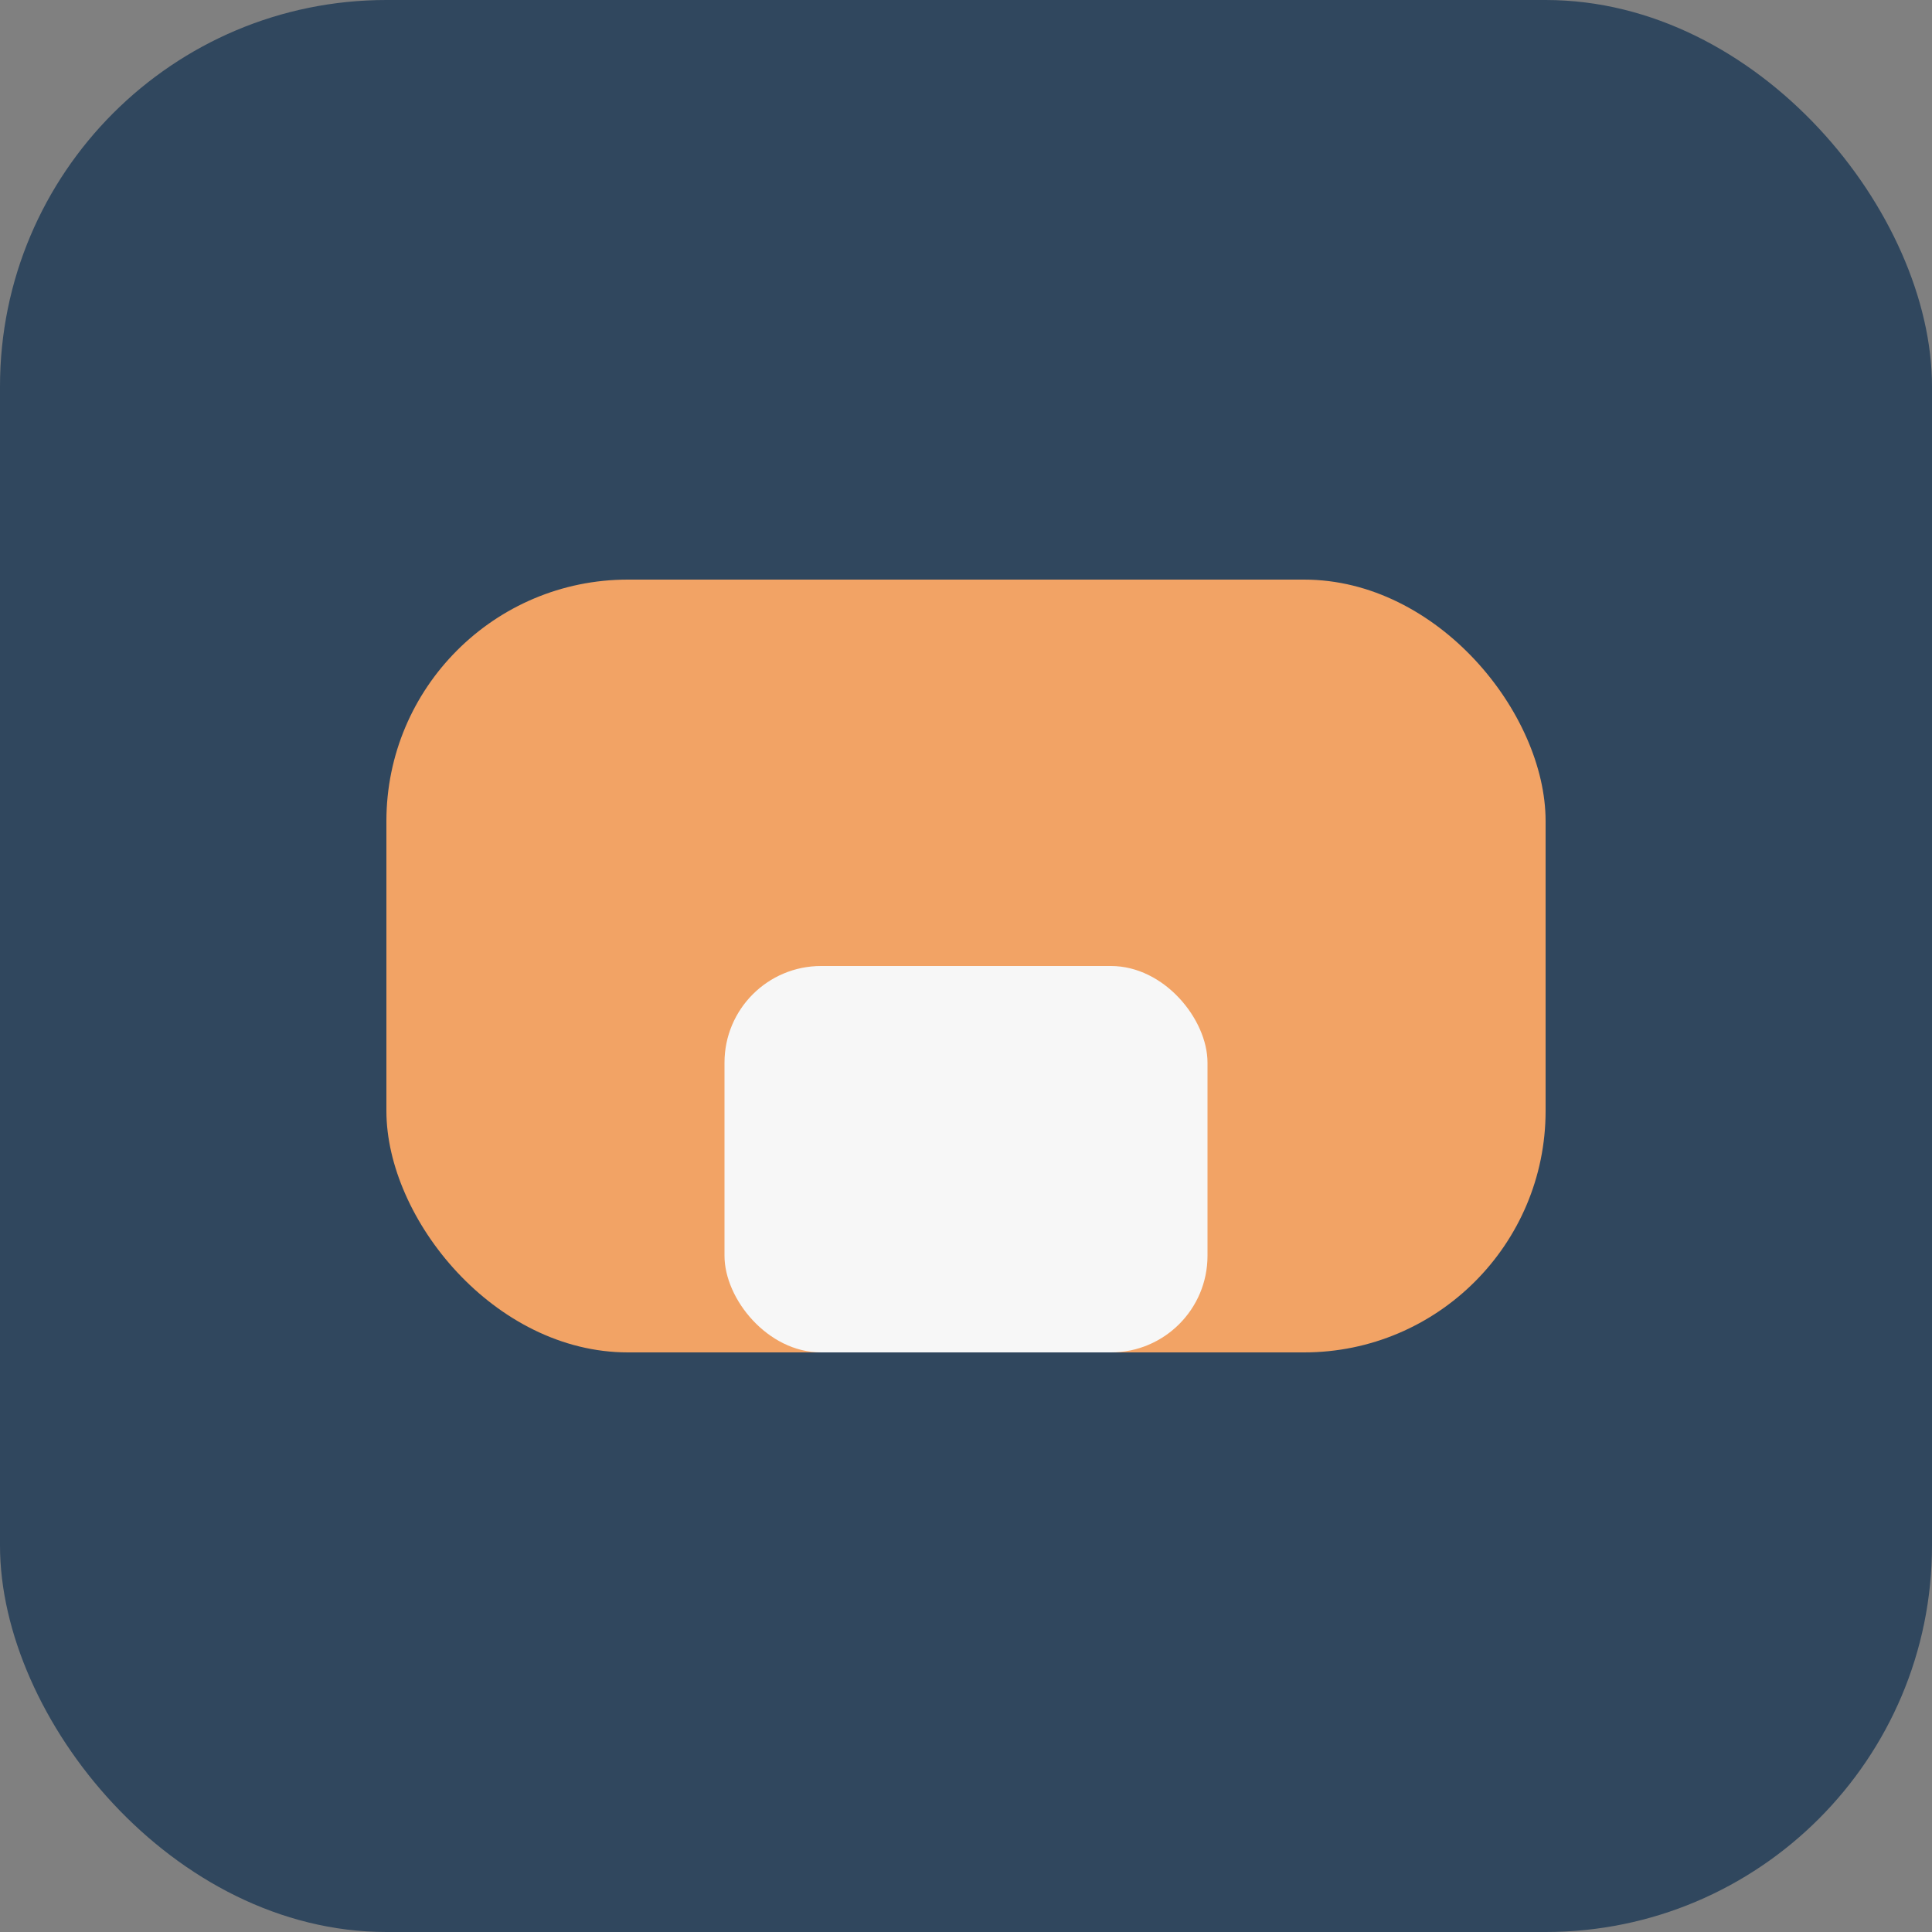
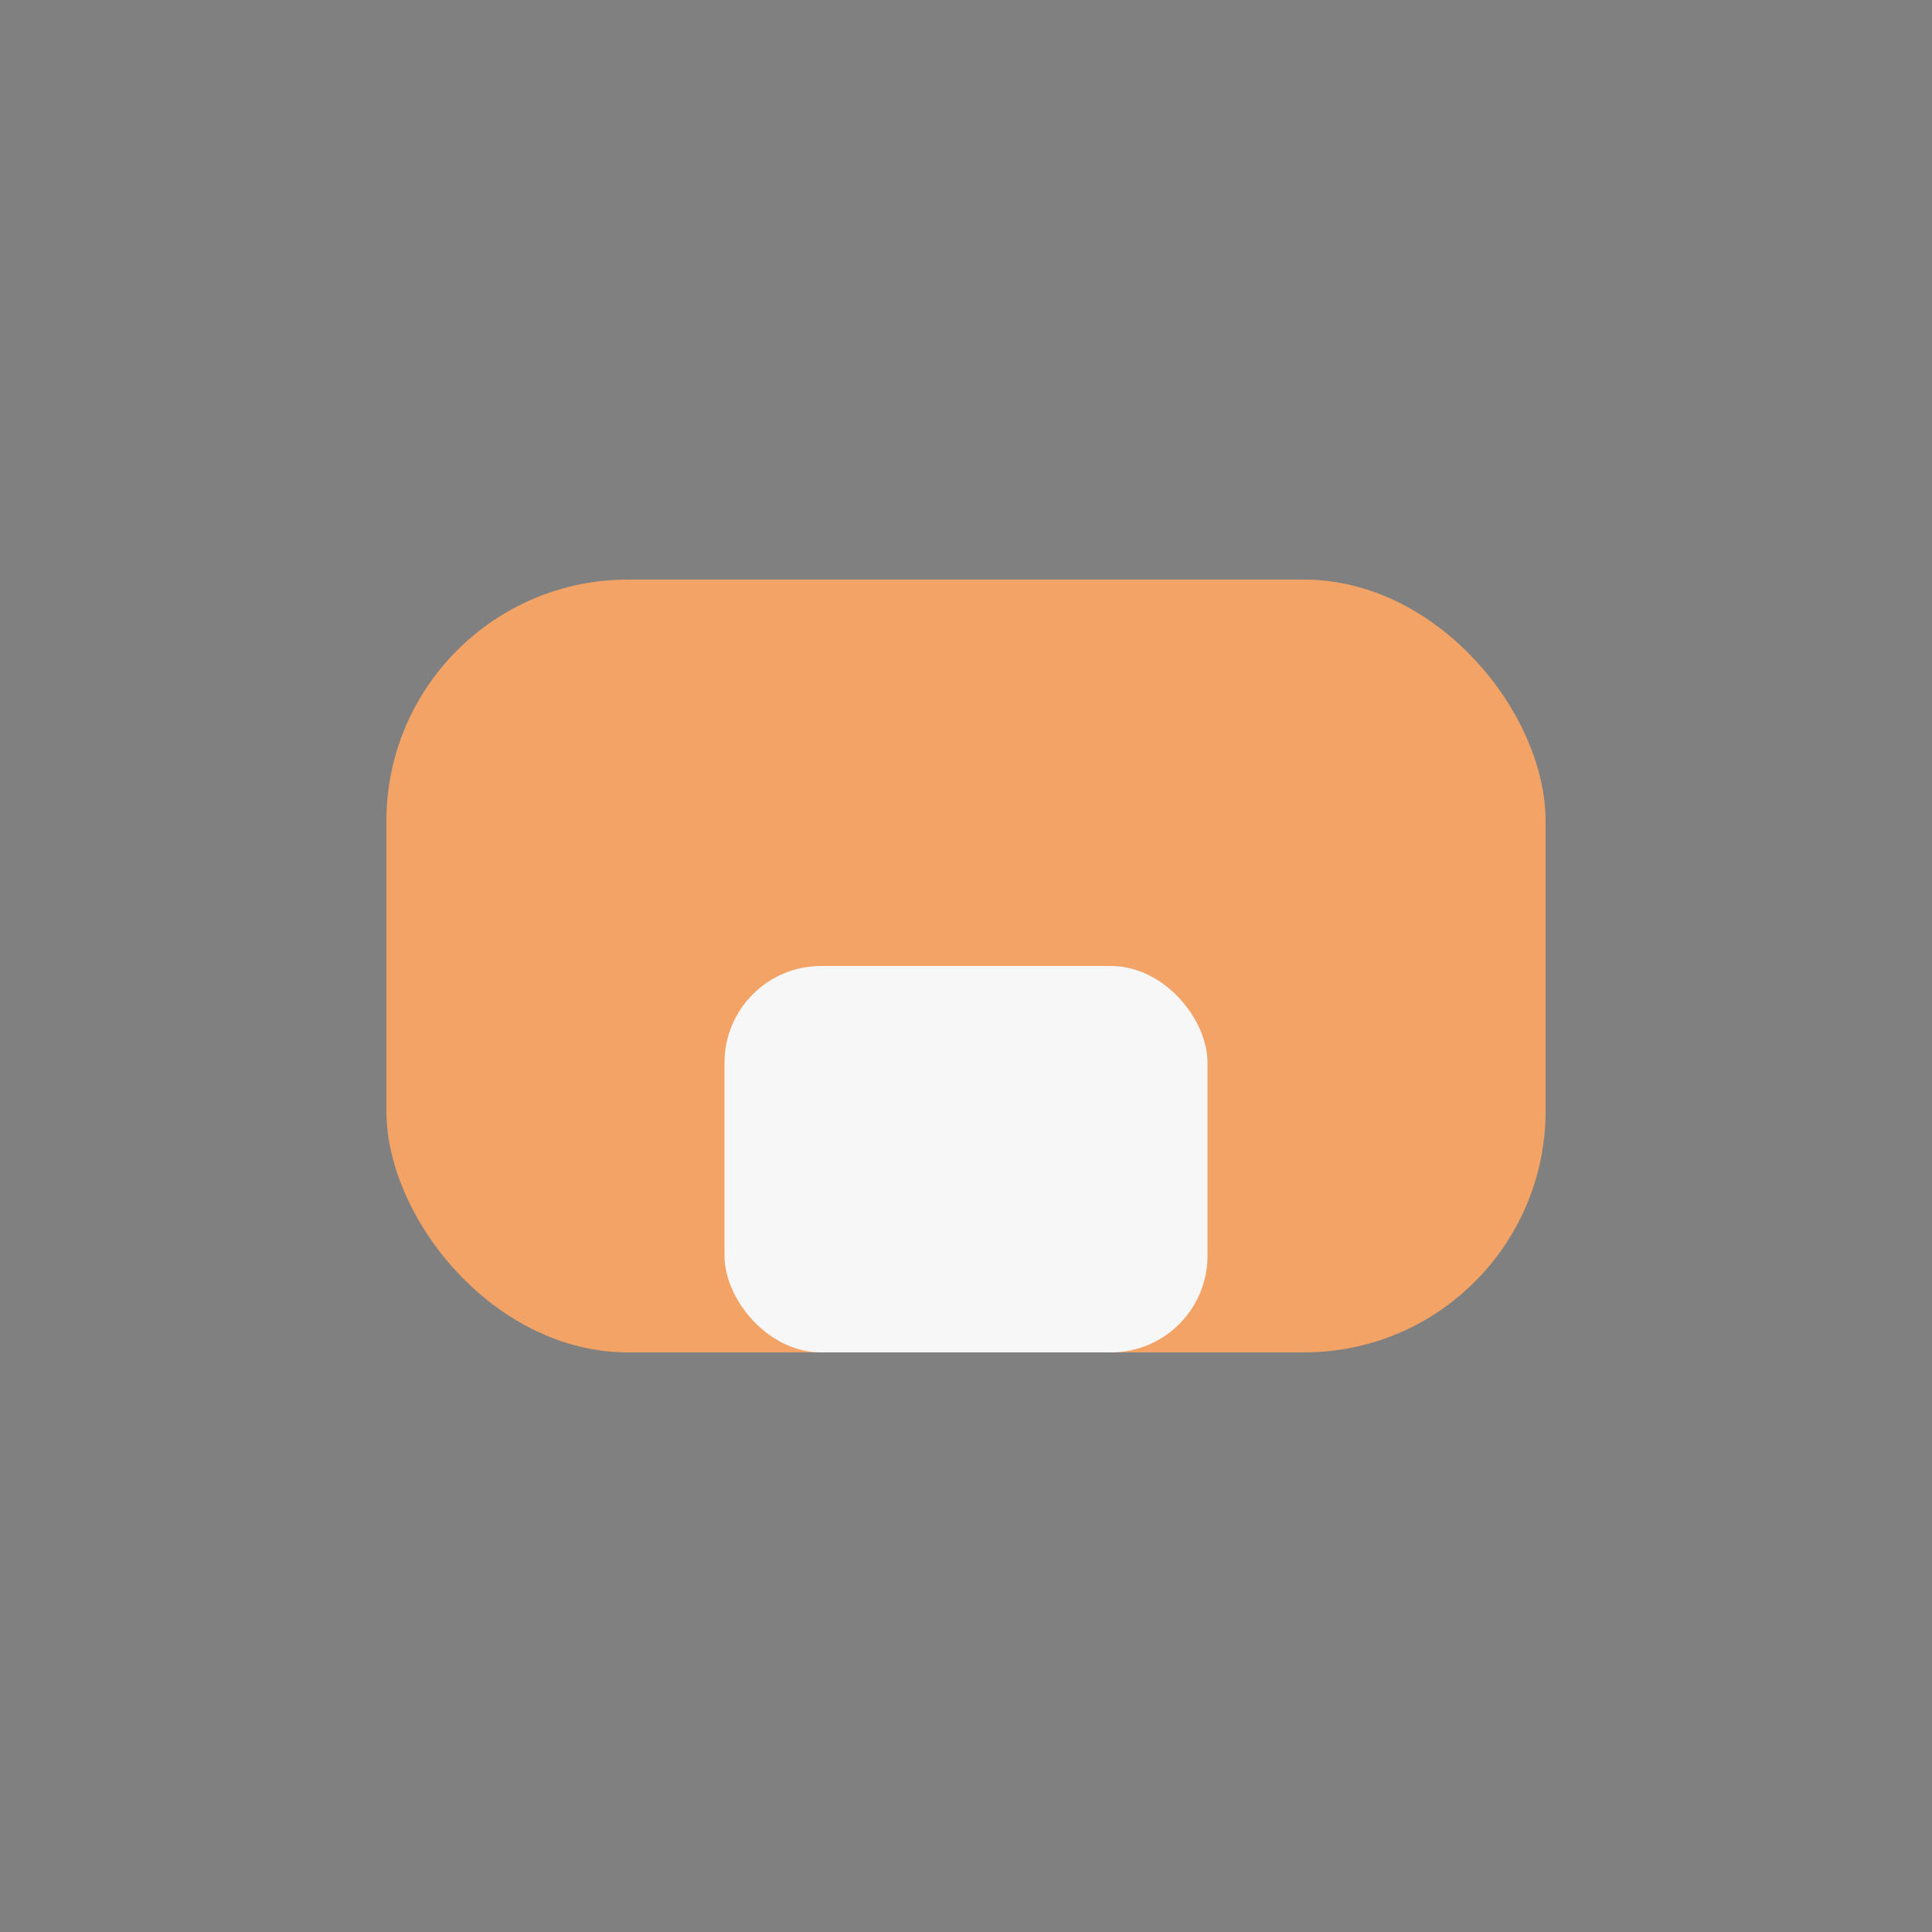
<svg xmlns="http://www.w3.org/2000/svg" width="40" height="40" viewBox="0 0 40 40">
  <rect x="0" y="0" width="40" height="40" fill="#808080" stroke="none" />
-   <rect width="40" height="40" rx="8" fill="#30475E" />
  <rect x="8" y="12" width="24" height="16" rx="5" fill="#F2A365" />
  <rect x="15" y="20" width="10" height="8" rx="2" fill="#F7F7F7" />
</svg>